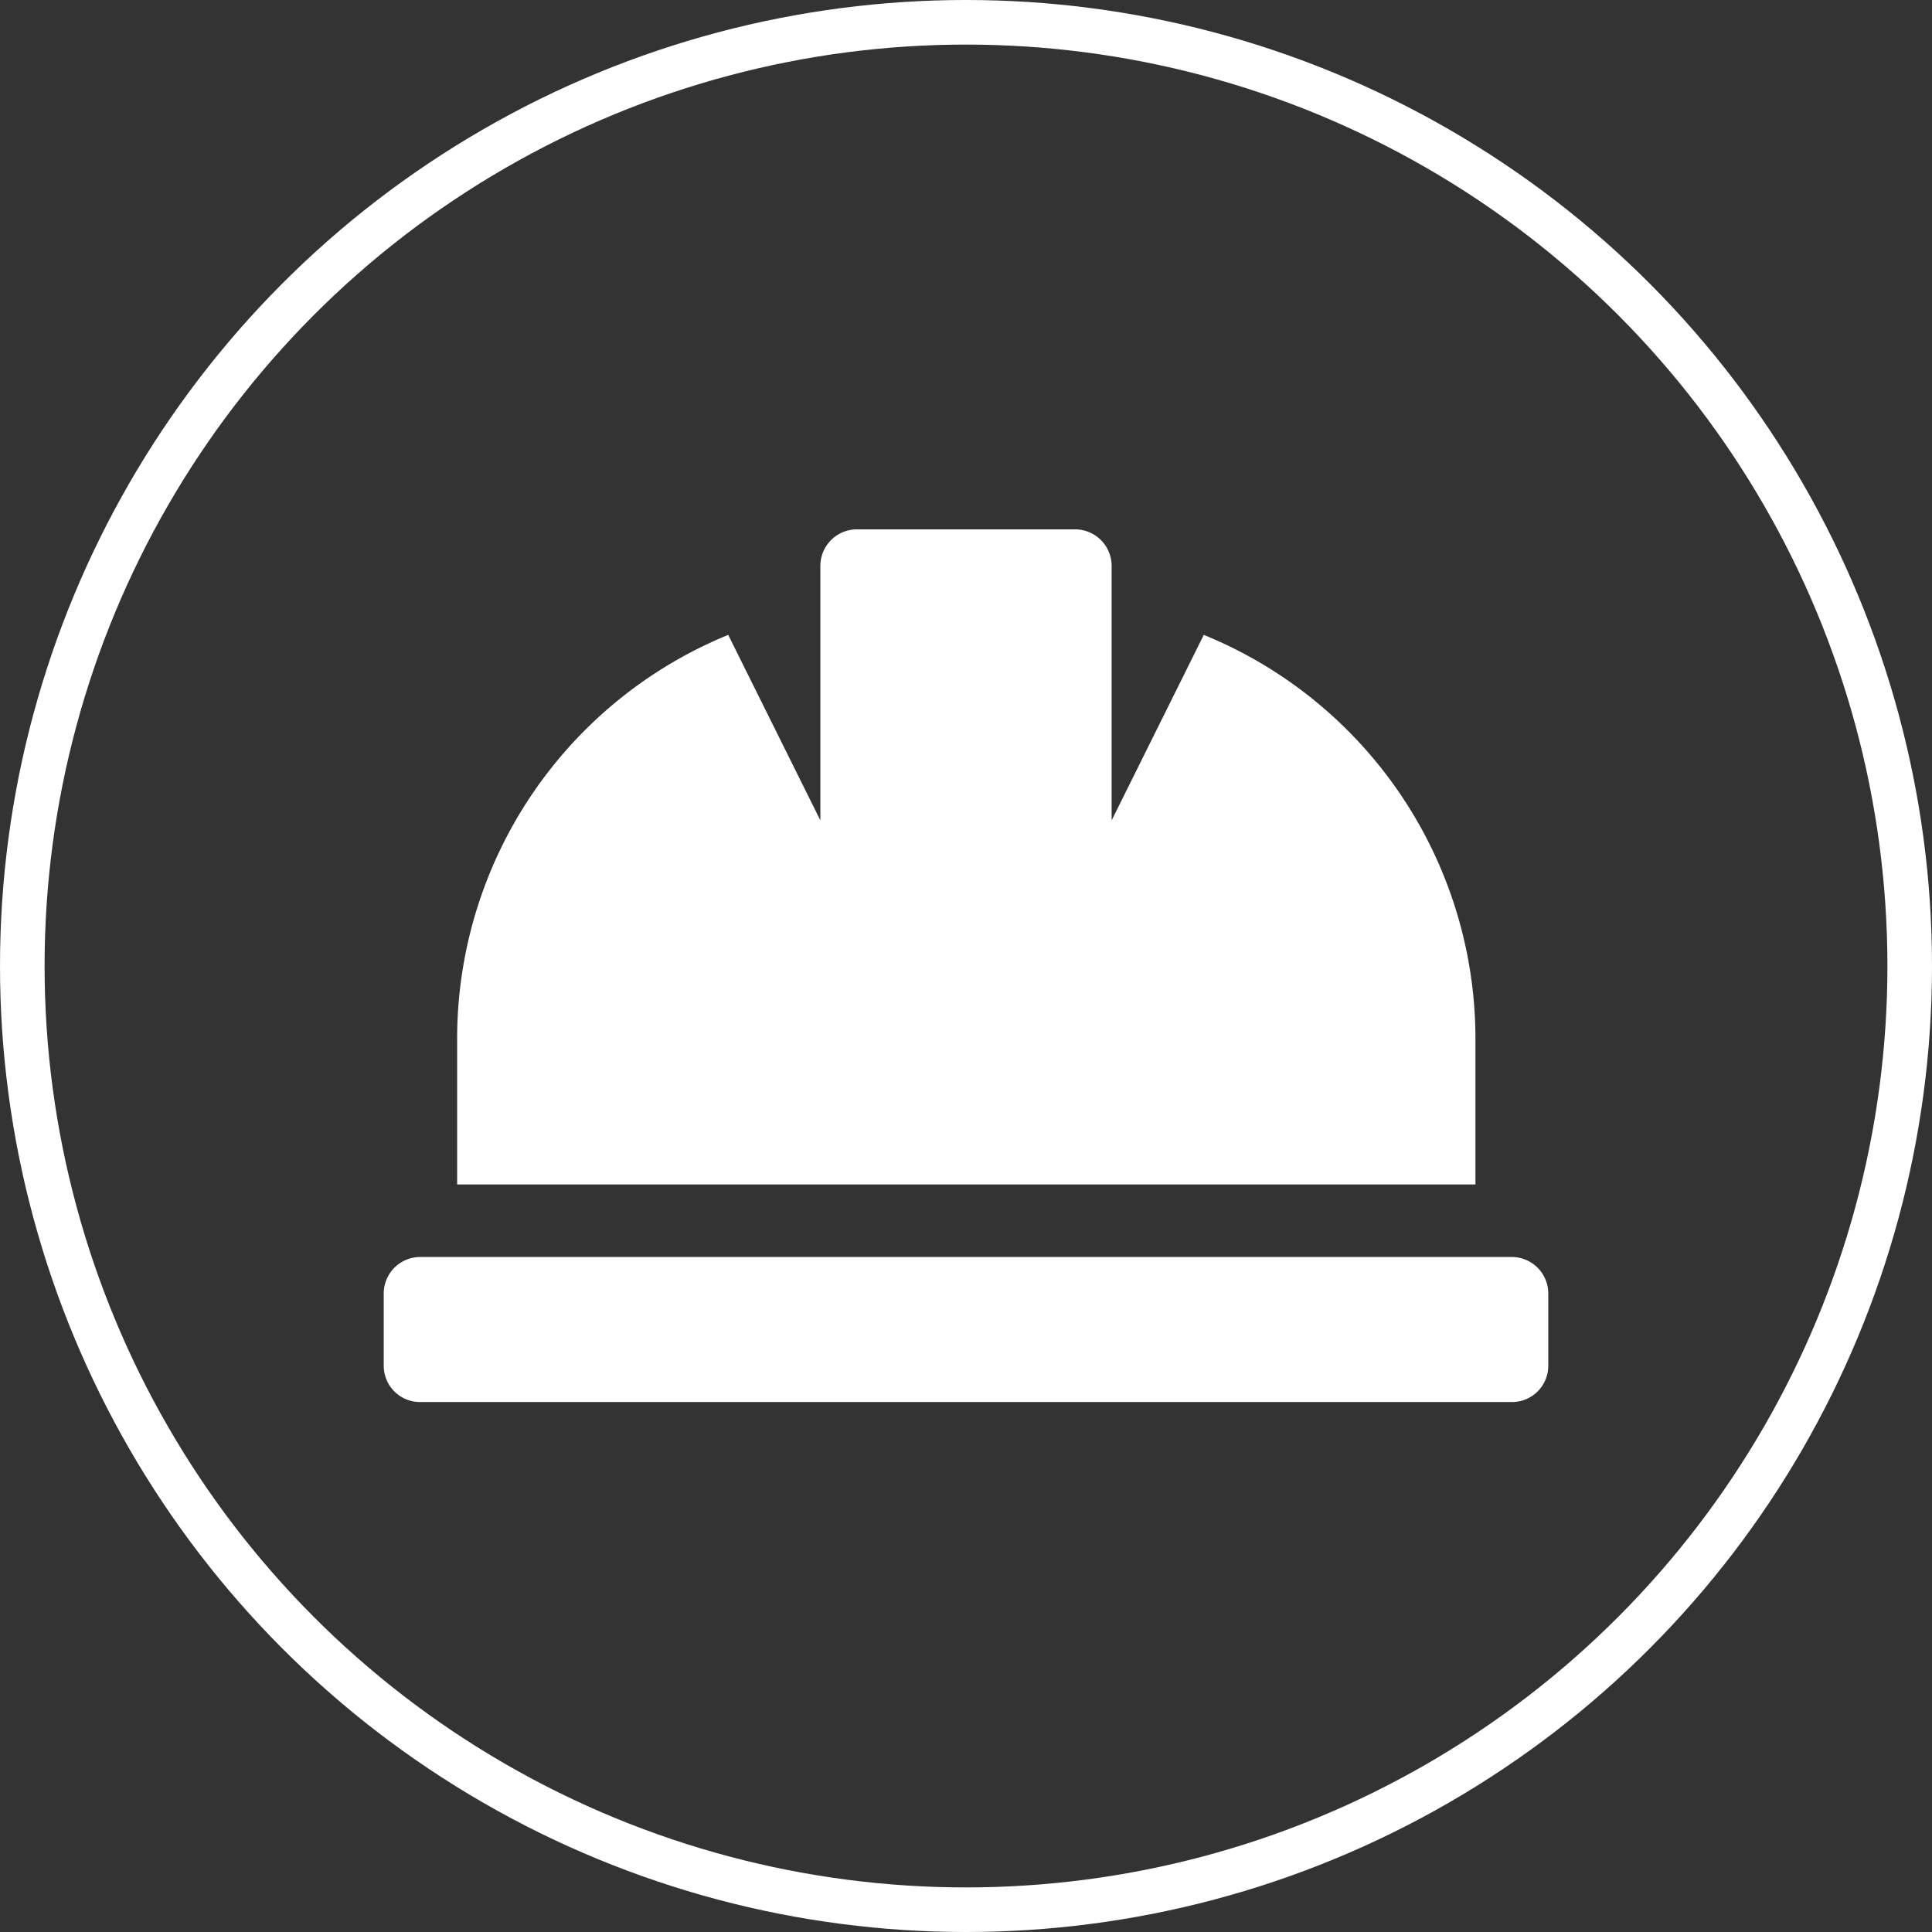
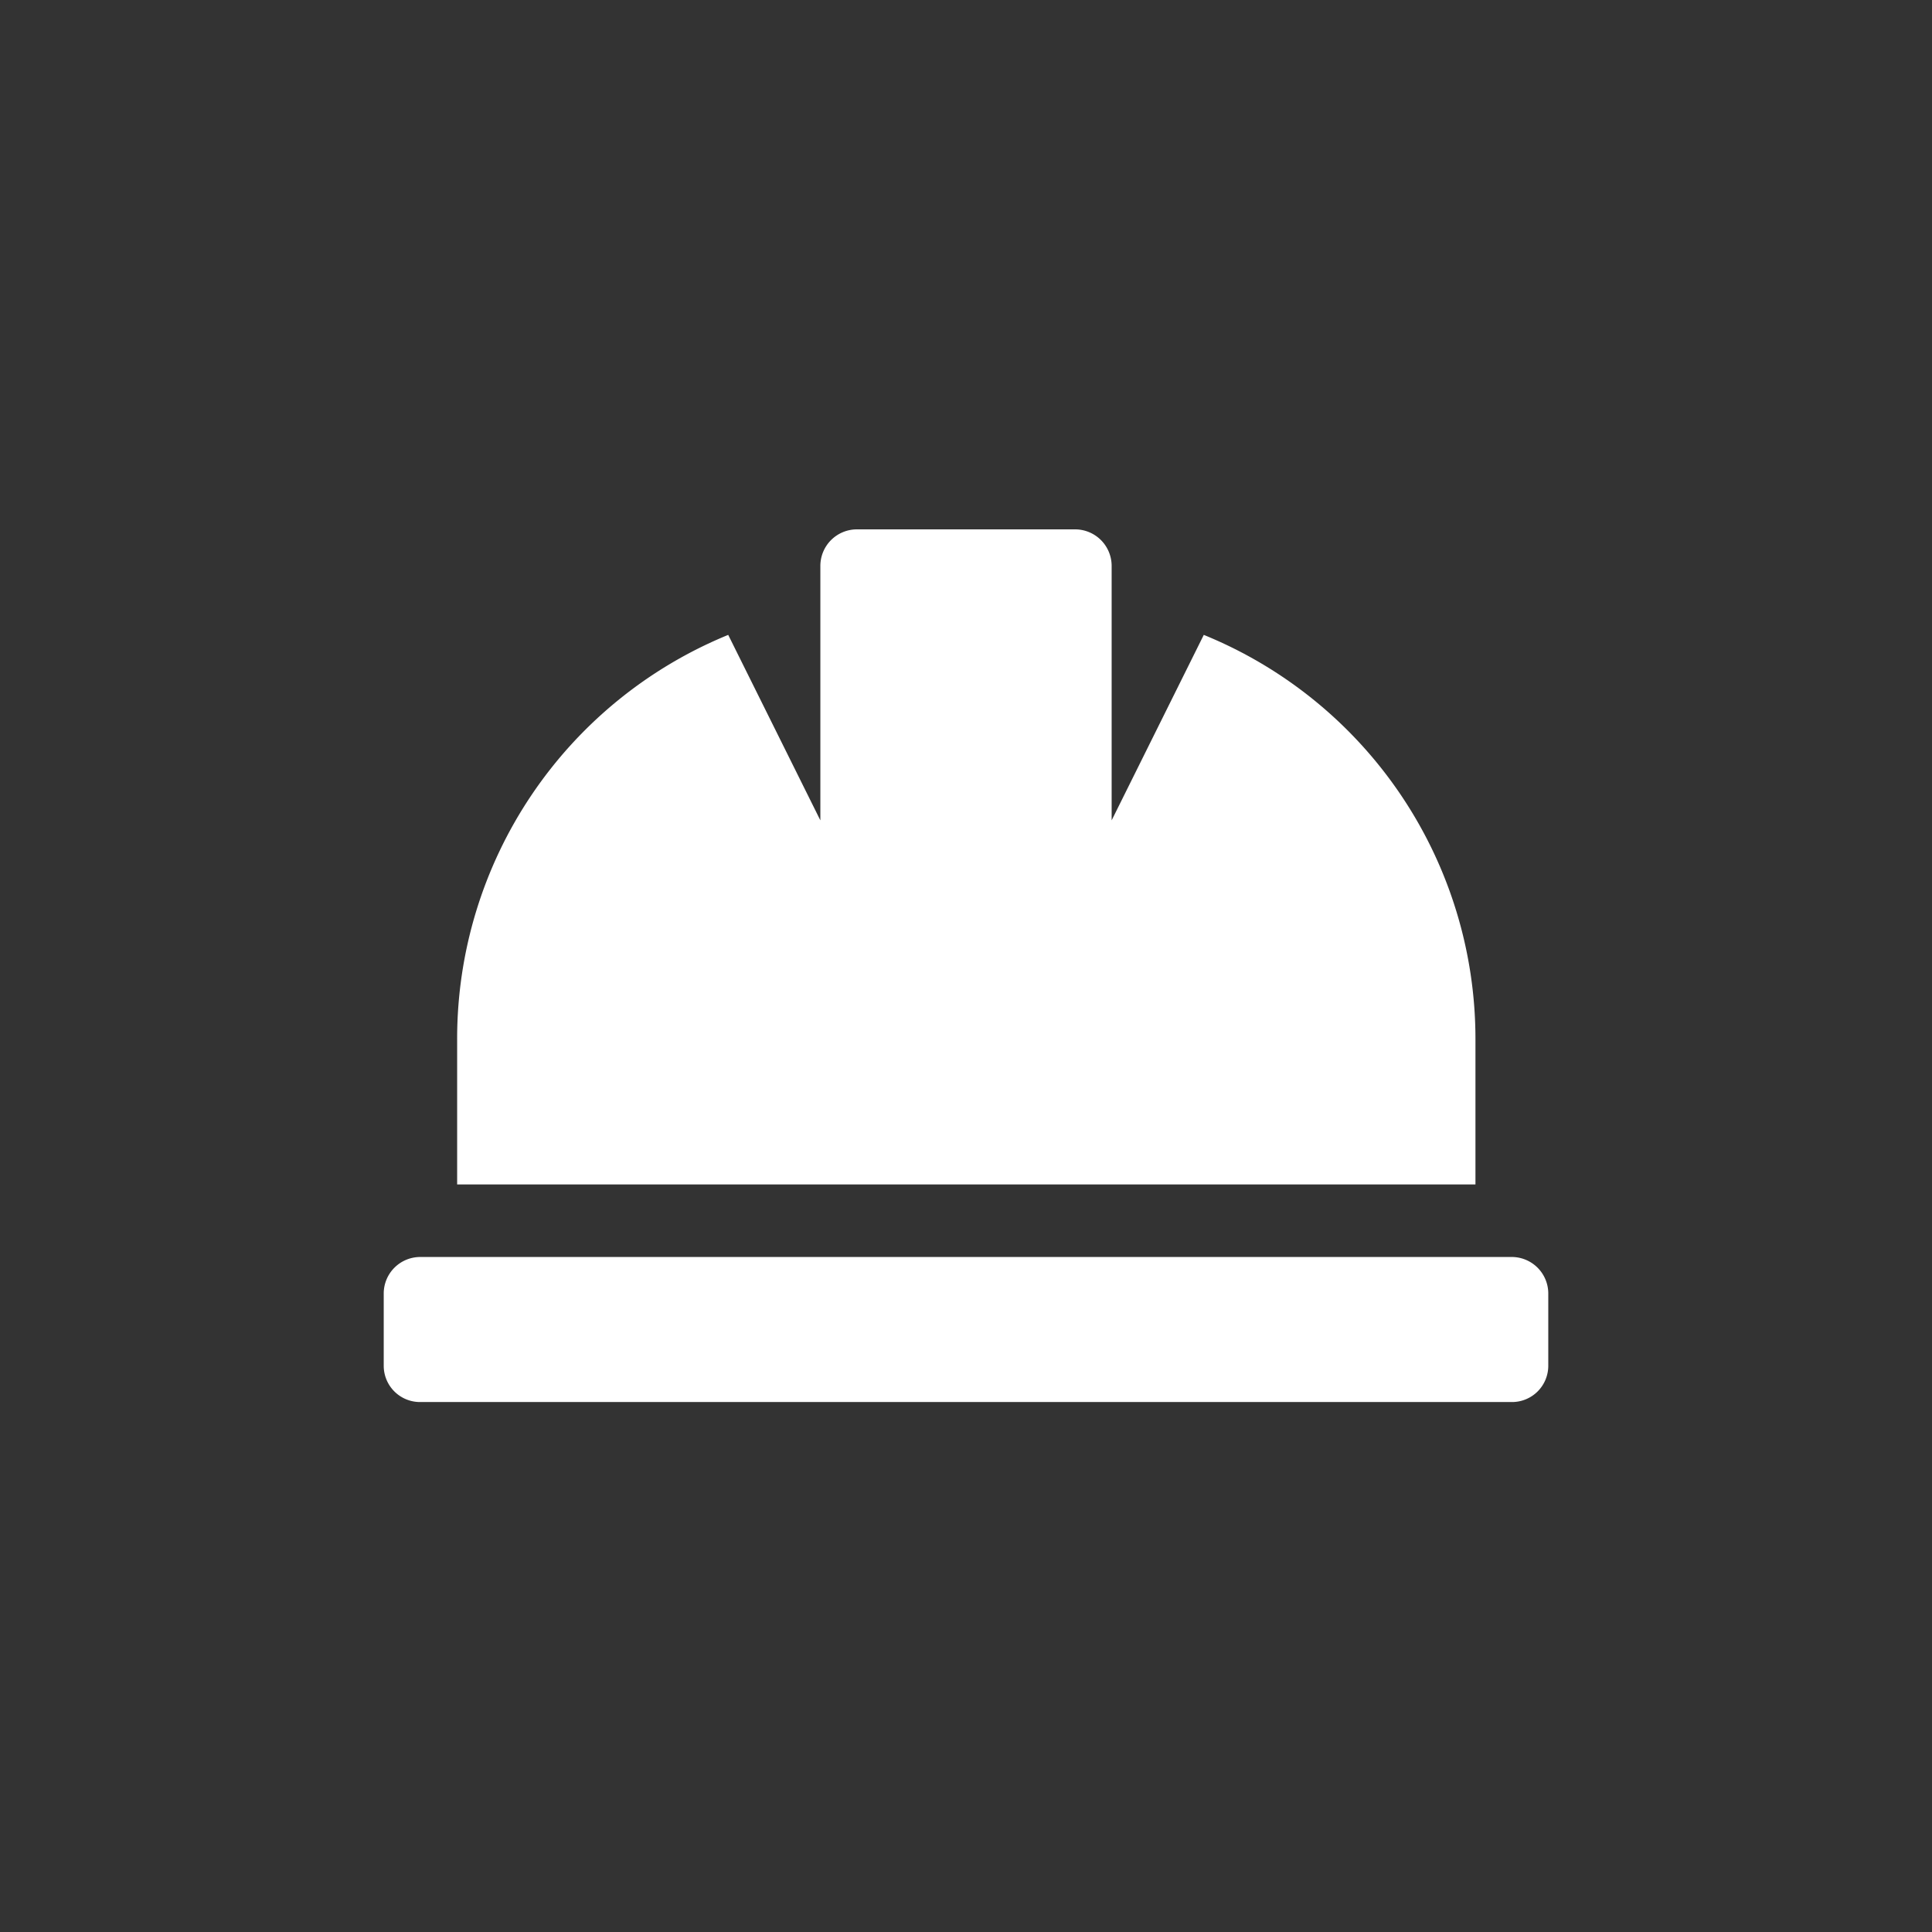
<svg xmlns="http://www.w3.org/2000/svg" id="Layer_1" data-name="Layer 1" viewBox="0 0 65 65">
  <rect x="0" y="0" width="65" height="65" fill="#333333" stroke="none" />
  <defs>
    <style>.cls-1,.cls-2{fill:none;stroke:#fff;}.cls-1{stroke-miterlimit:10;}.cls-3{fill:#fff;}</style>
  </defs>
-   <circle class="cls-1" cx="32.5" cy="32.5" r="32" />
-   <circle class="cls-2" cx="32.5" cy="32.5" r="31.5" />
  <path class="cls-3" d="M49.14,34.45A14.68,14.68,0,0,0,40,20.86L36.9,27.1V18.53a1.23,1.23,0,0,0-1.23-1.22H28.33a1.23,1.23,0,0,0-1.23,1.22V27.1L24,20.86a14.68,14.68,0,0,0-9.12,13.59v4.9H49.14Zm1.23,7.34H13.63A1.23,1.23,0,0,0,12.41,43v2.45a1.22,1.22,0,0,0,1.22,1.22H50.37a1.22,1.22,0,0,0,1.22-1.22V43A1.23,1.23,0,0,0,50.37,41.79Z" transform="translate(0.5 0.5)" />
</svg>